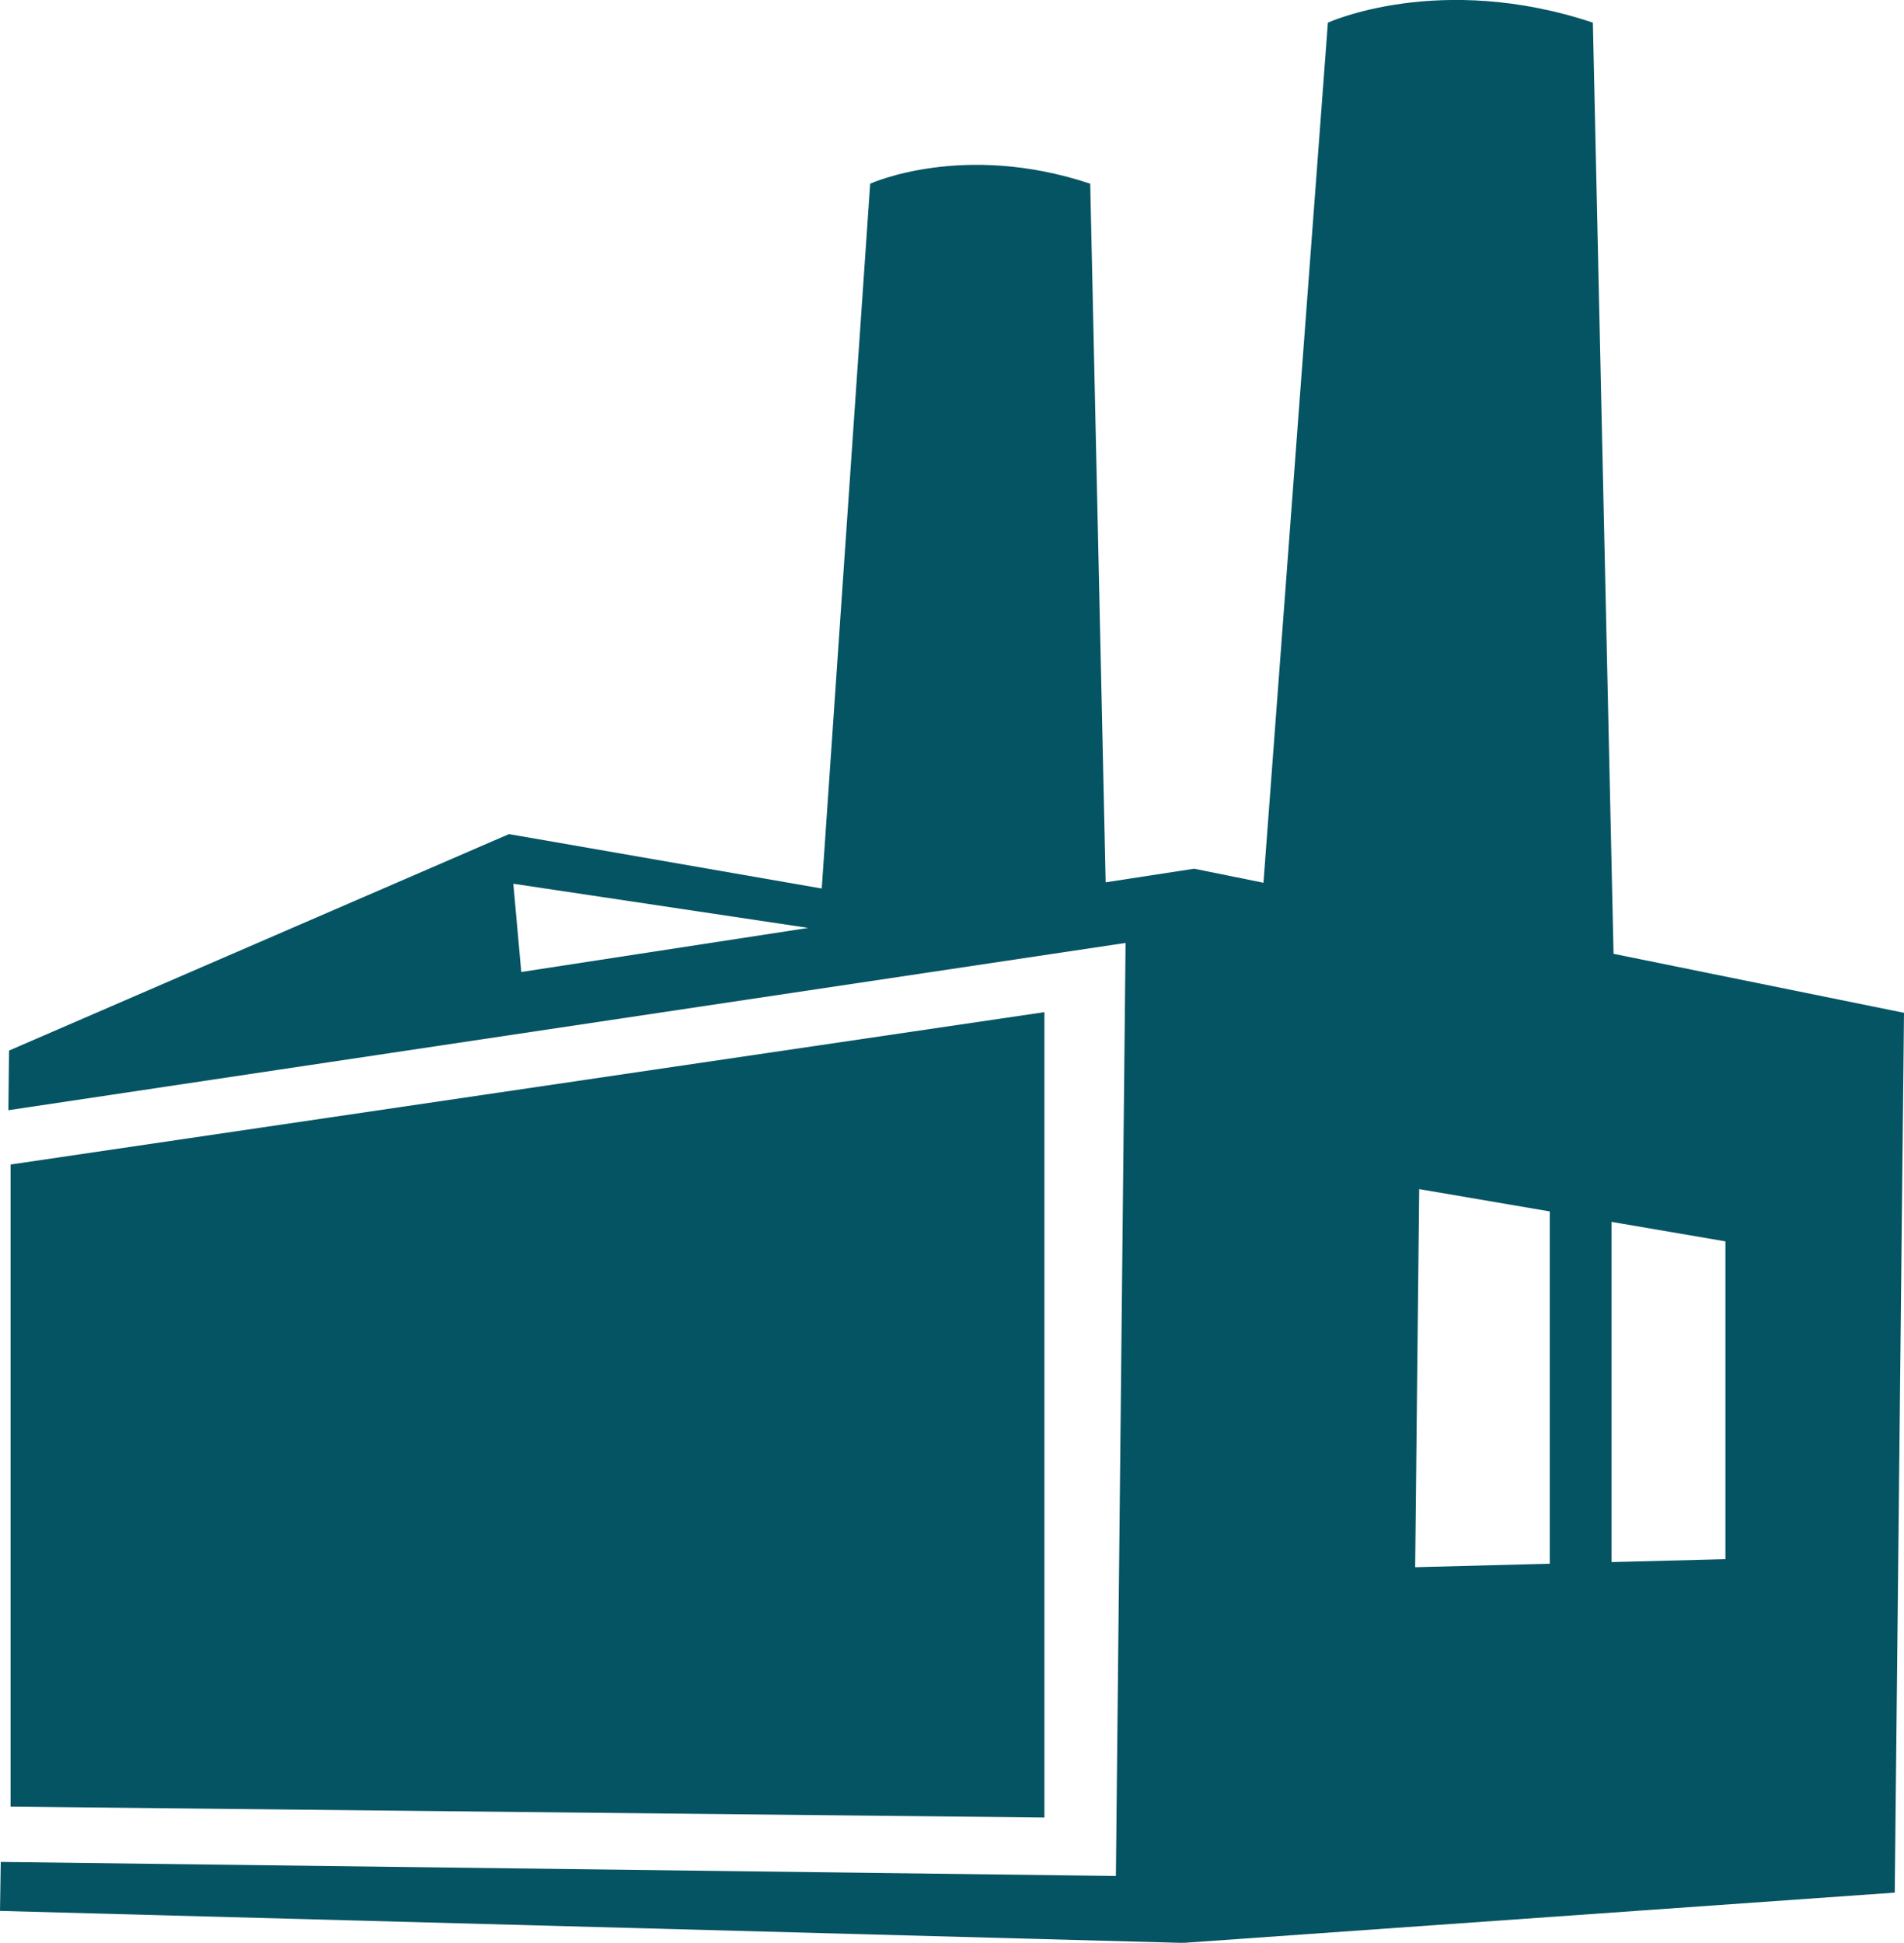
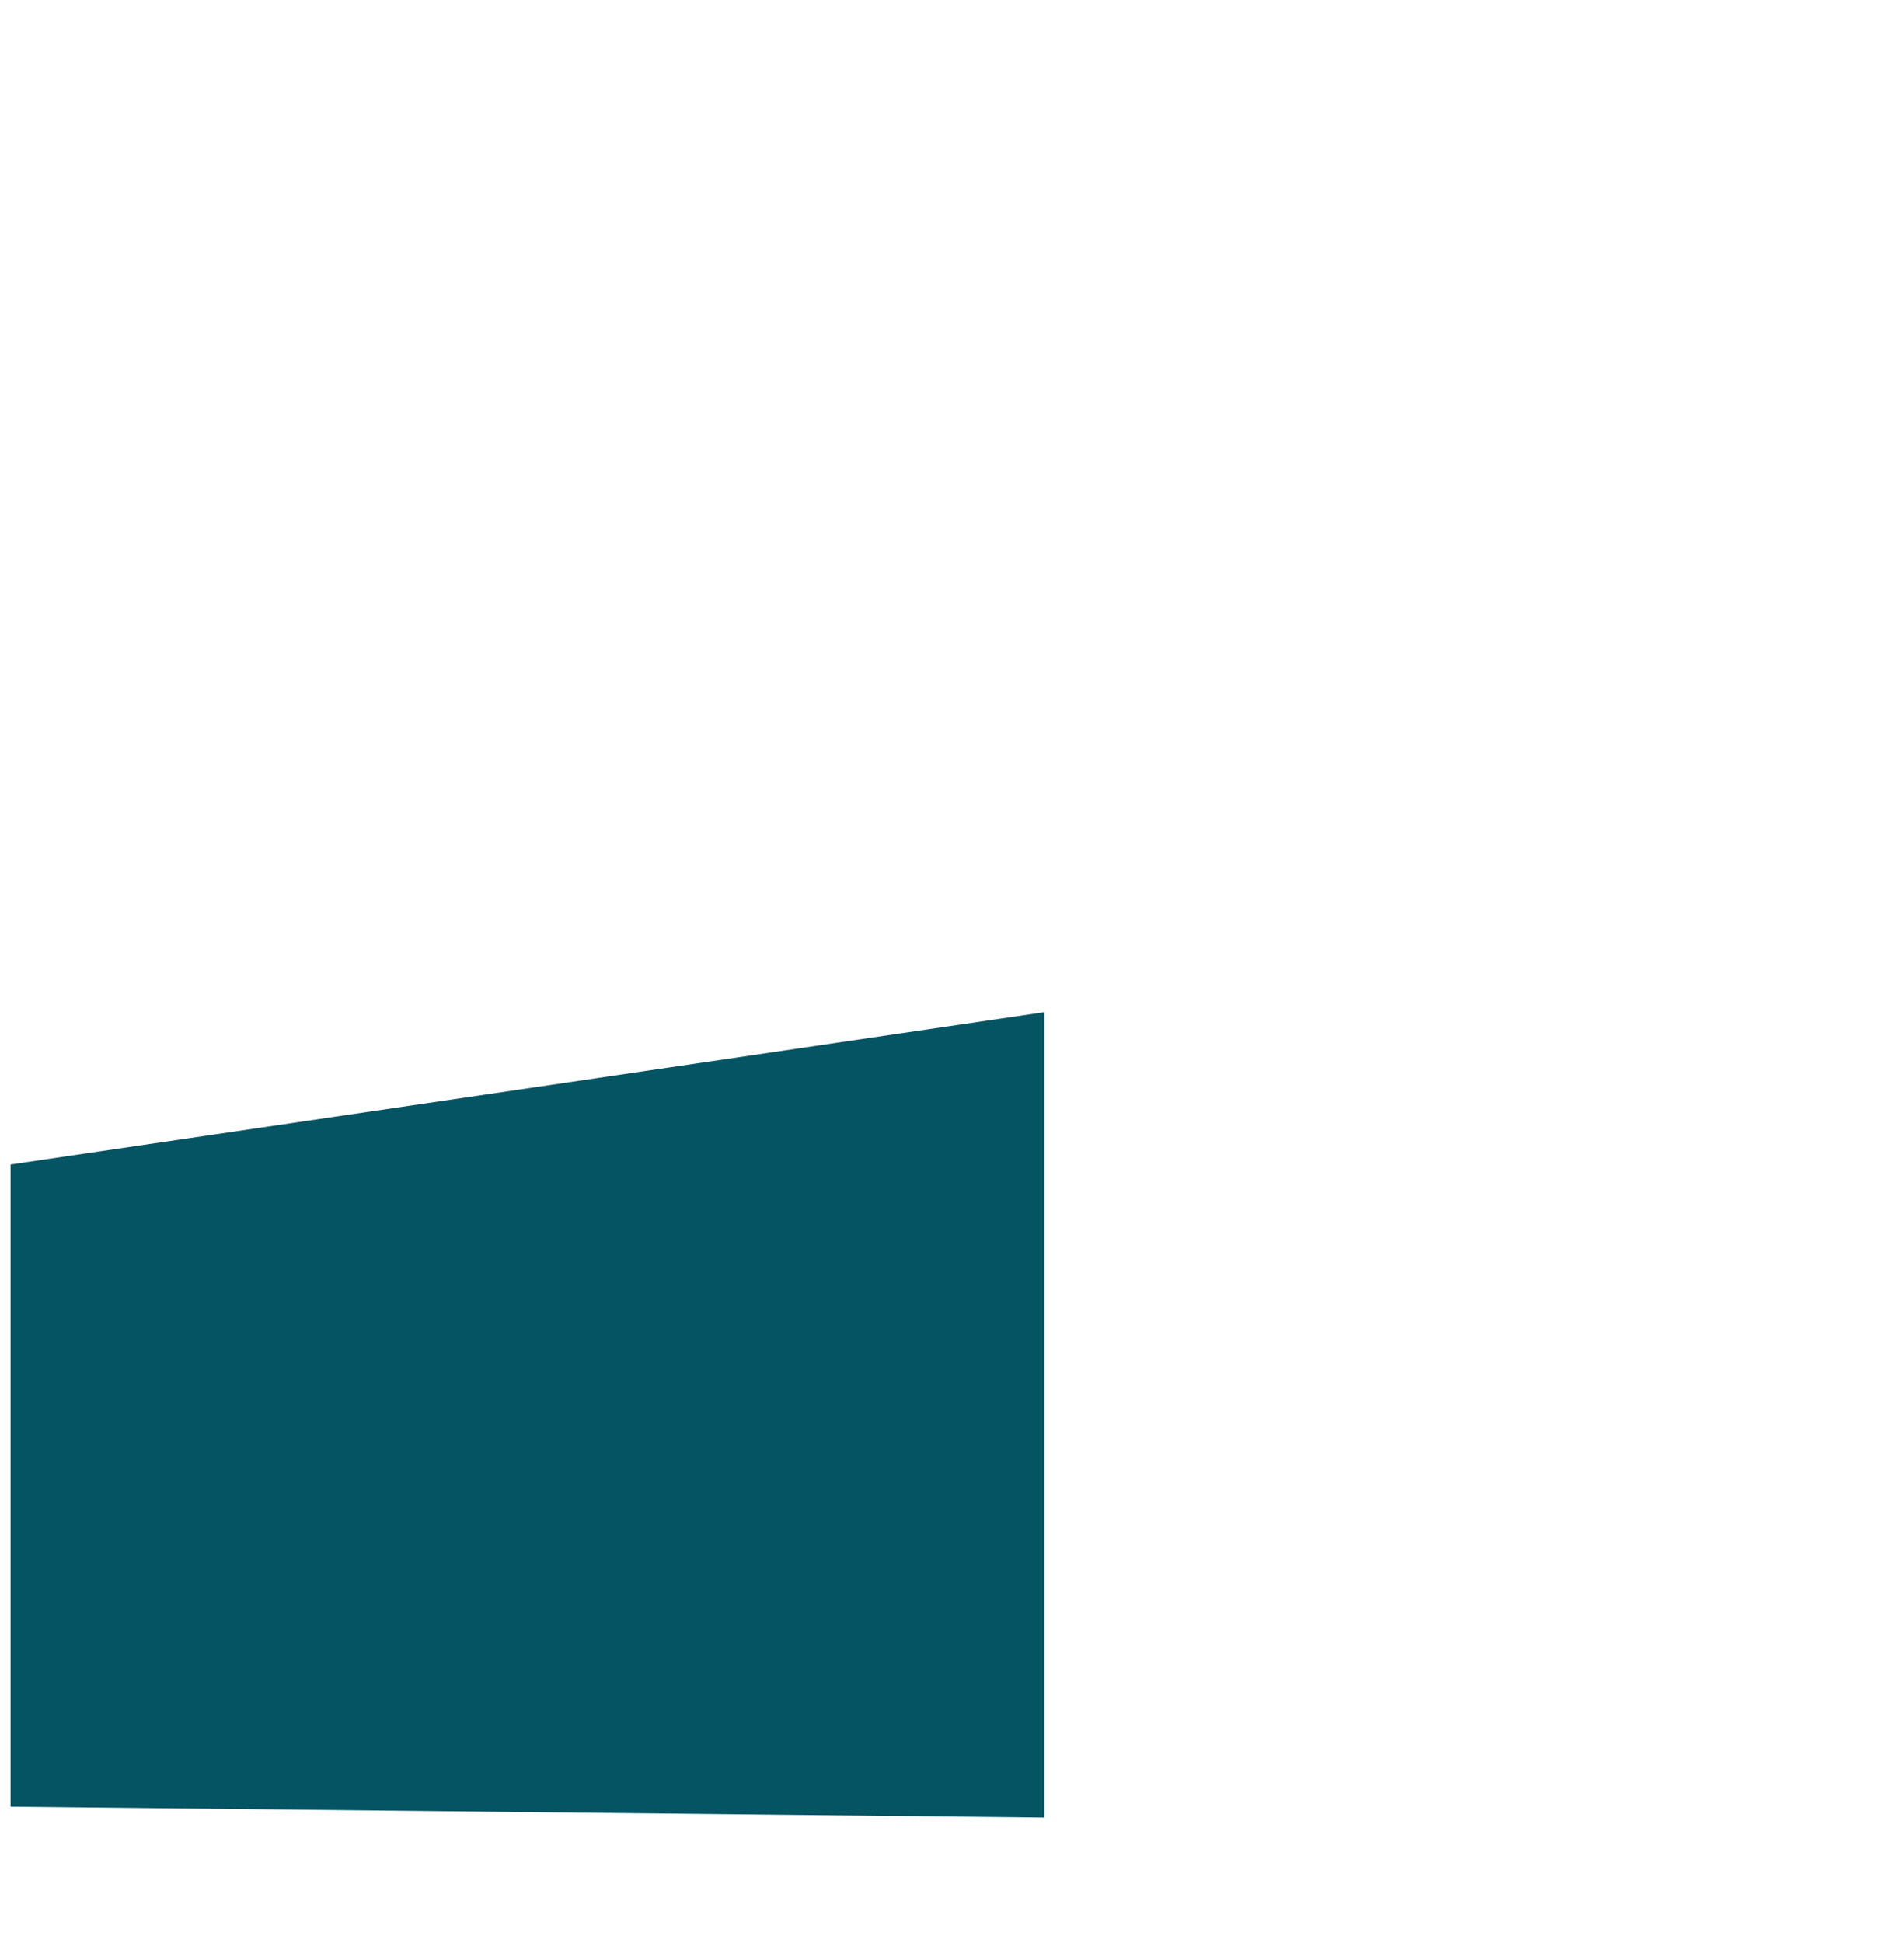
<svg xmlns="http://www.w3.org/2000/svg" id="_Слой_2" data-name="Слой 2" viewBox="0 0 174.96 178.51">
  <defs>
    <style>.cls-1{fill:#055463}</style>
  </defs>
  <g id="_Слой_1-2" data-name="Слой 1">
-     <path d="m174.96 93.06-26.69-5.42-1.9-85.56c-14.08-4.69-24.35 0-24.35 0l-5.92 79.03-6.37-1.29-8.13 1.25-1.42-64.19c-11.69-3.9-20.22 0-20.22 0l-4.45 64.76-28.74-5L.83 96.53l-.06 5.48 102.66-15.37-.89 85.73L.07 171.08l-.07 4.5 108.71 2.94 65.4-4.62.85-80.83ZM47.17 81.2l27.1 4.06-26.37 4.05-.73-8.11Zm95.24 62.48-12.37.32.37-34.74 12 2.05v32.37Zm16.14-.42-10.47.27v-31.26l10.47 1.79v29.2Z" class="cls-1" />
    <path d="m95.97 167-95-1v-59l95-14v74z" class="cls-1" />
  </g>
</svg>